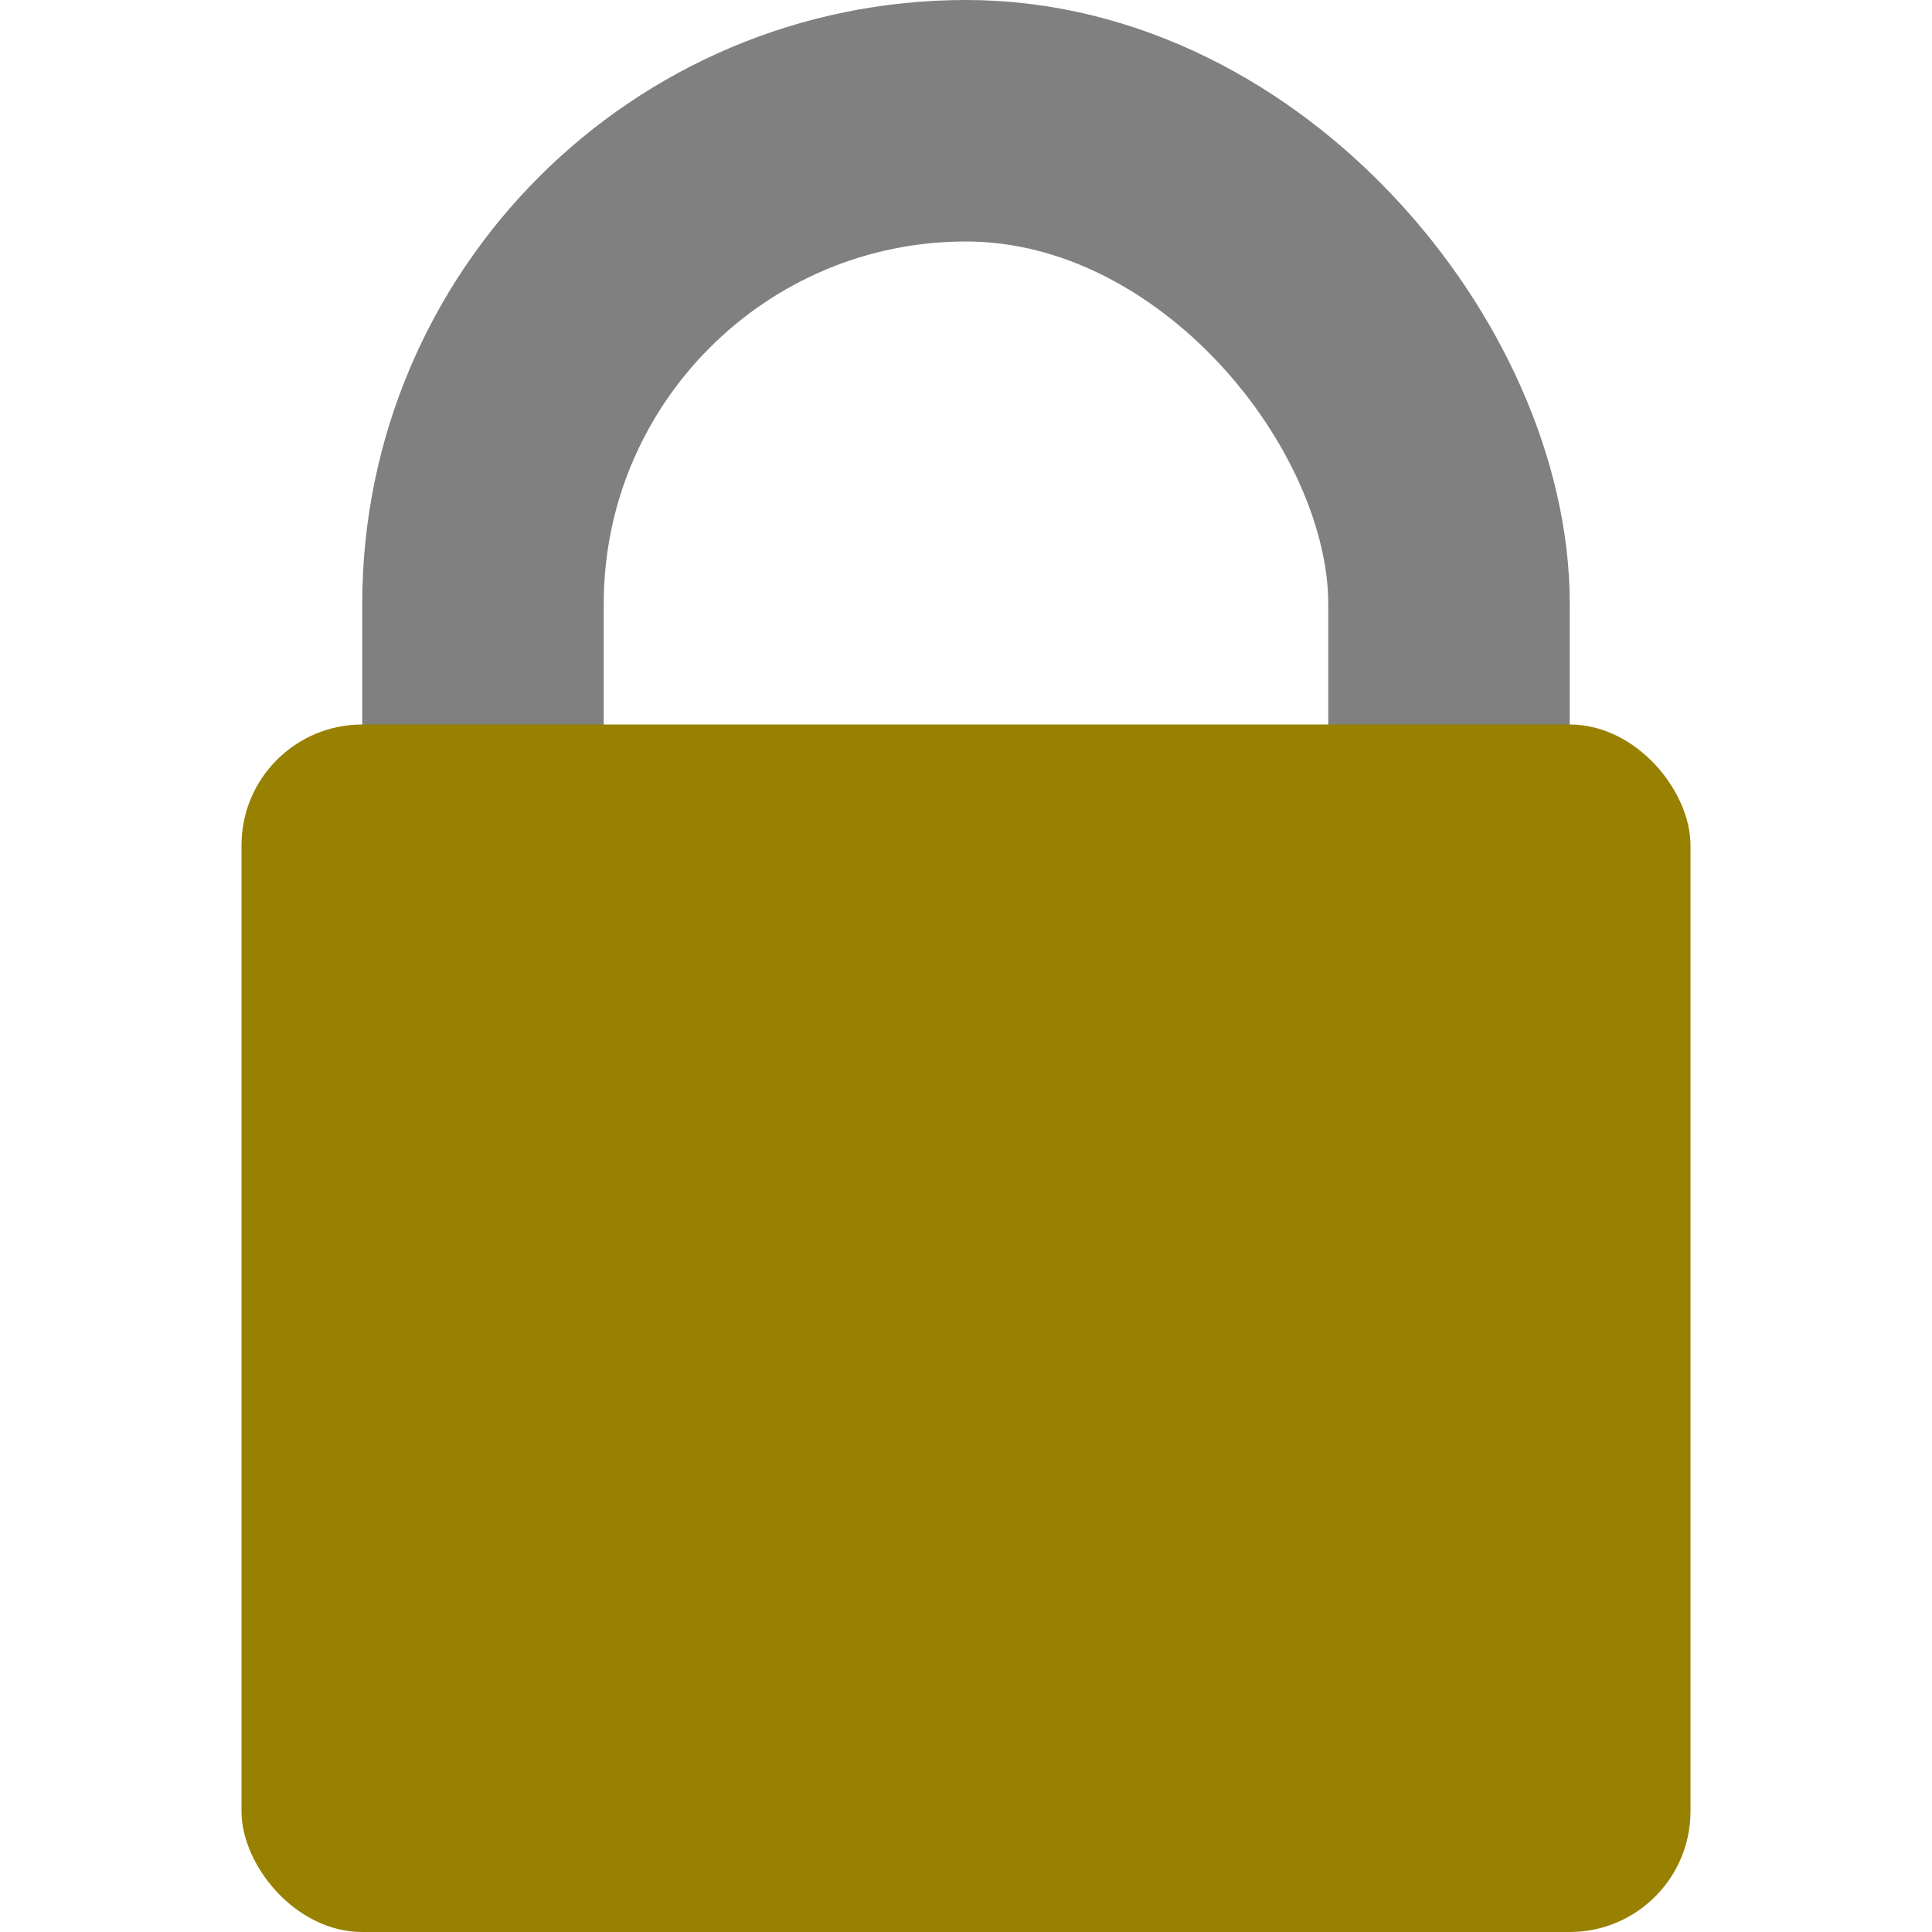
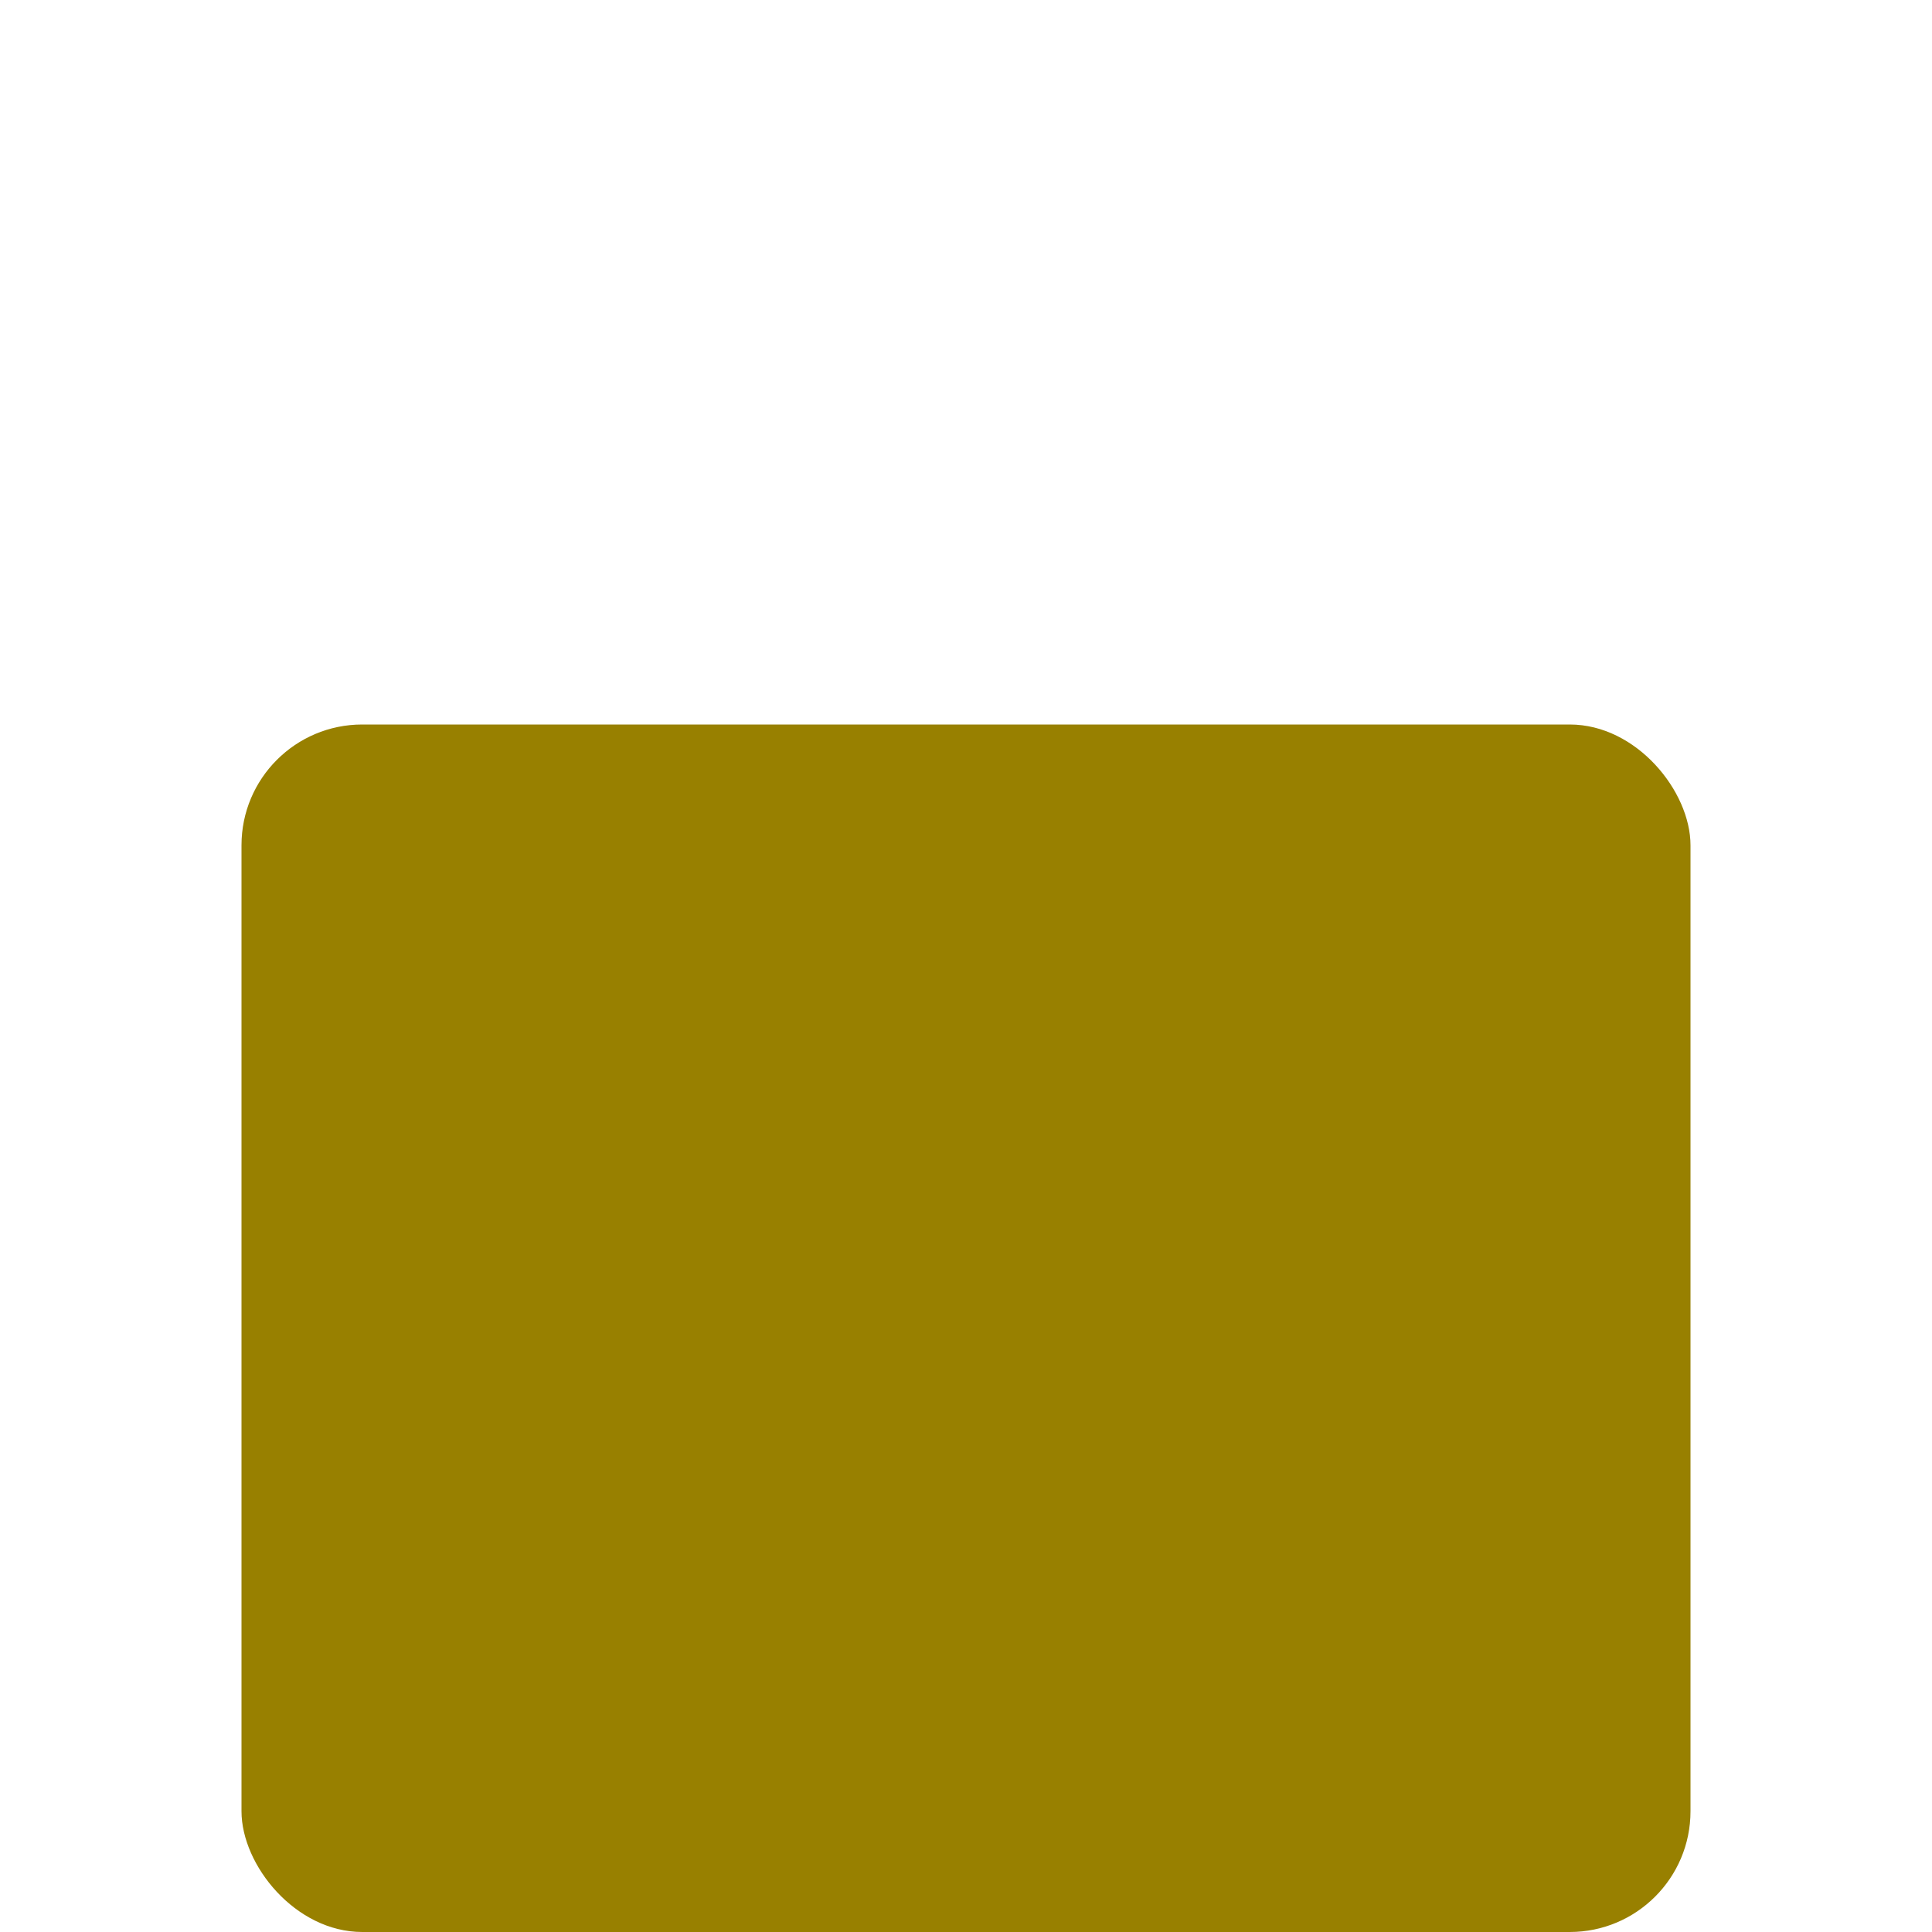
<svg xmlns="http://www.w3.org/2000/svg" xmlns:ns1="http://sodipodi.sourceforge.net/DTD/sodipodi-0.dtd" xmlns:ns2="http://www.inkscape.org/namespaces/inkscape" version="1.1" viewBox="0 0 20 20" preserveAspectRatio="xMidYMid meet" stroke-linejoin="round" stroke-linecap="round" id="svg8" ns1:docname="Full-protection-shackle.svg" ns2:version="0.92.3 (2405546, 2018-03-11)">
  <defs id="defs12" />
  <ns1:namedview pagecolor="#ffffff" bordercolor="#666666" borderopacity="1" objecttolerance="10" gridtolerance="10" guidetolerance="10" ns2:pageopacity="0" ns2:pageshadow="2" ns2:window-width="3200" ns2:window-height="1675" id="namedview10" showgrid="false" ns2:zoom="11.8" ns2:cx="10" ns2:cy="10" ns2:window-x="-13" ns2:window-y="2147" ns2:window-maximized="1" ns2:current-layer="svg8" />
-   <rect x="5" y="1.25" width="10" height="15" rx="5" ry="5" fill="none" stroke="#808080" stroke-width="2.5" id="rect2" />
  <rect x="2.5" y="7.5" width="15" height="12.5" rx="1.25" ry="1.25" style="fill:#988000" id="rect4" />
</svg>